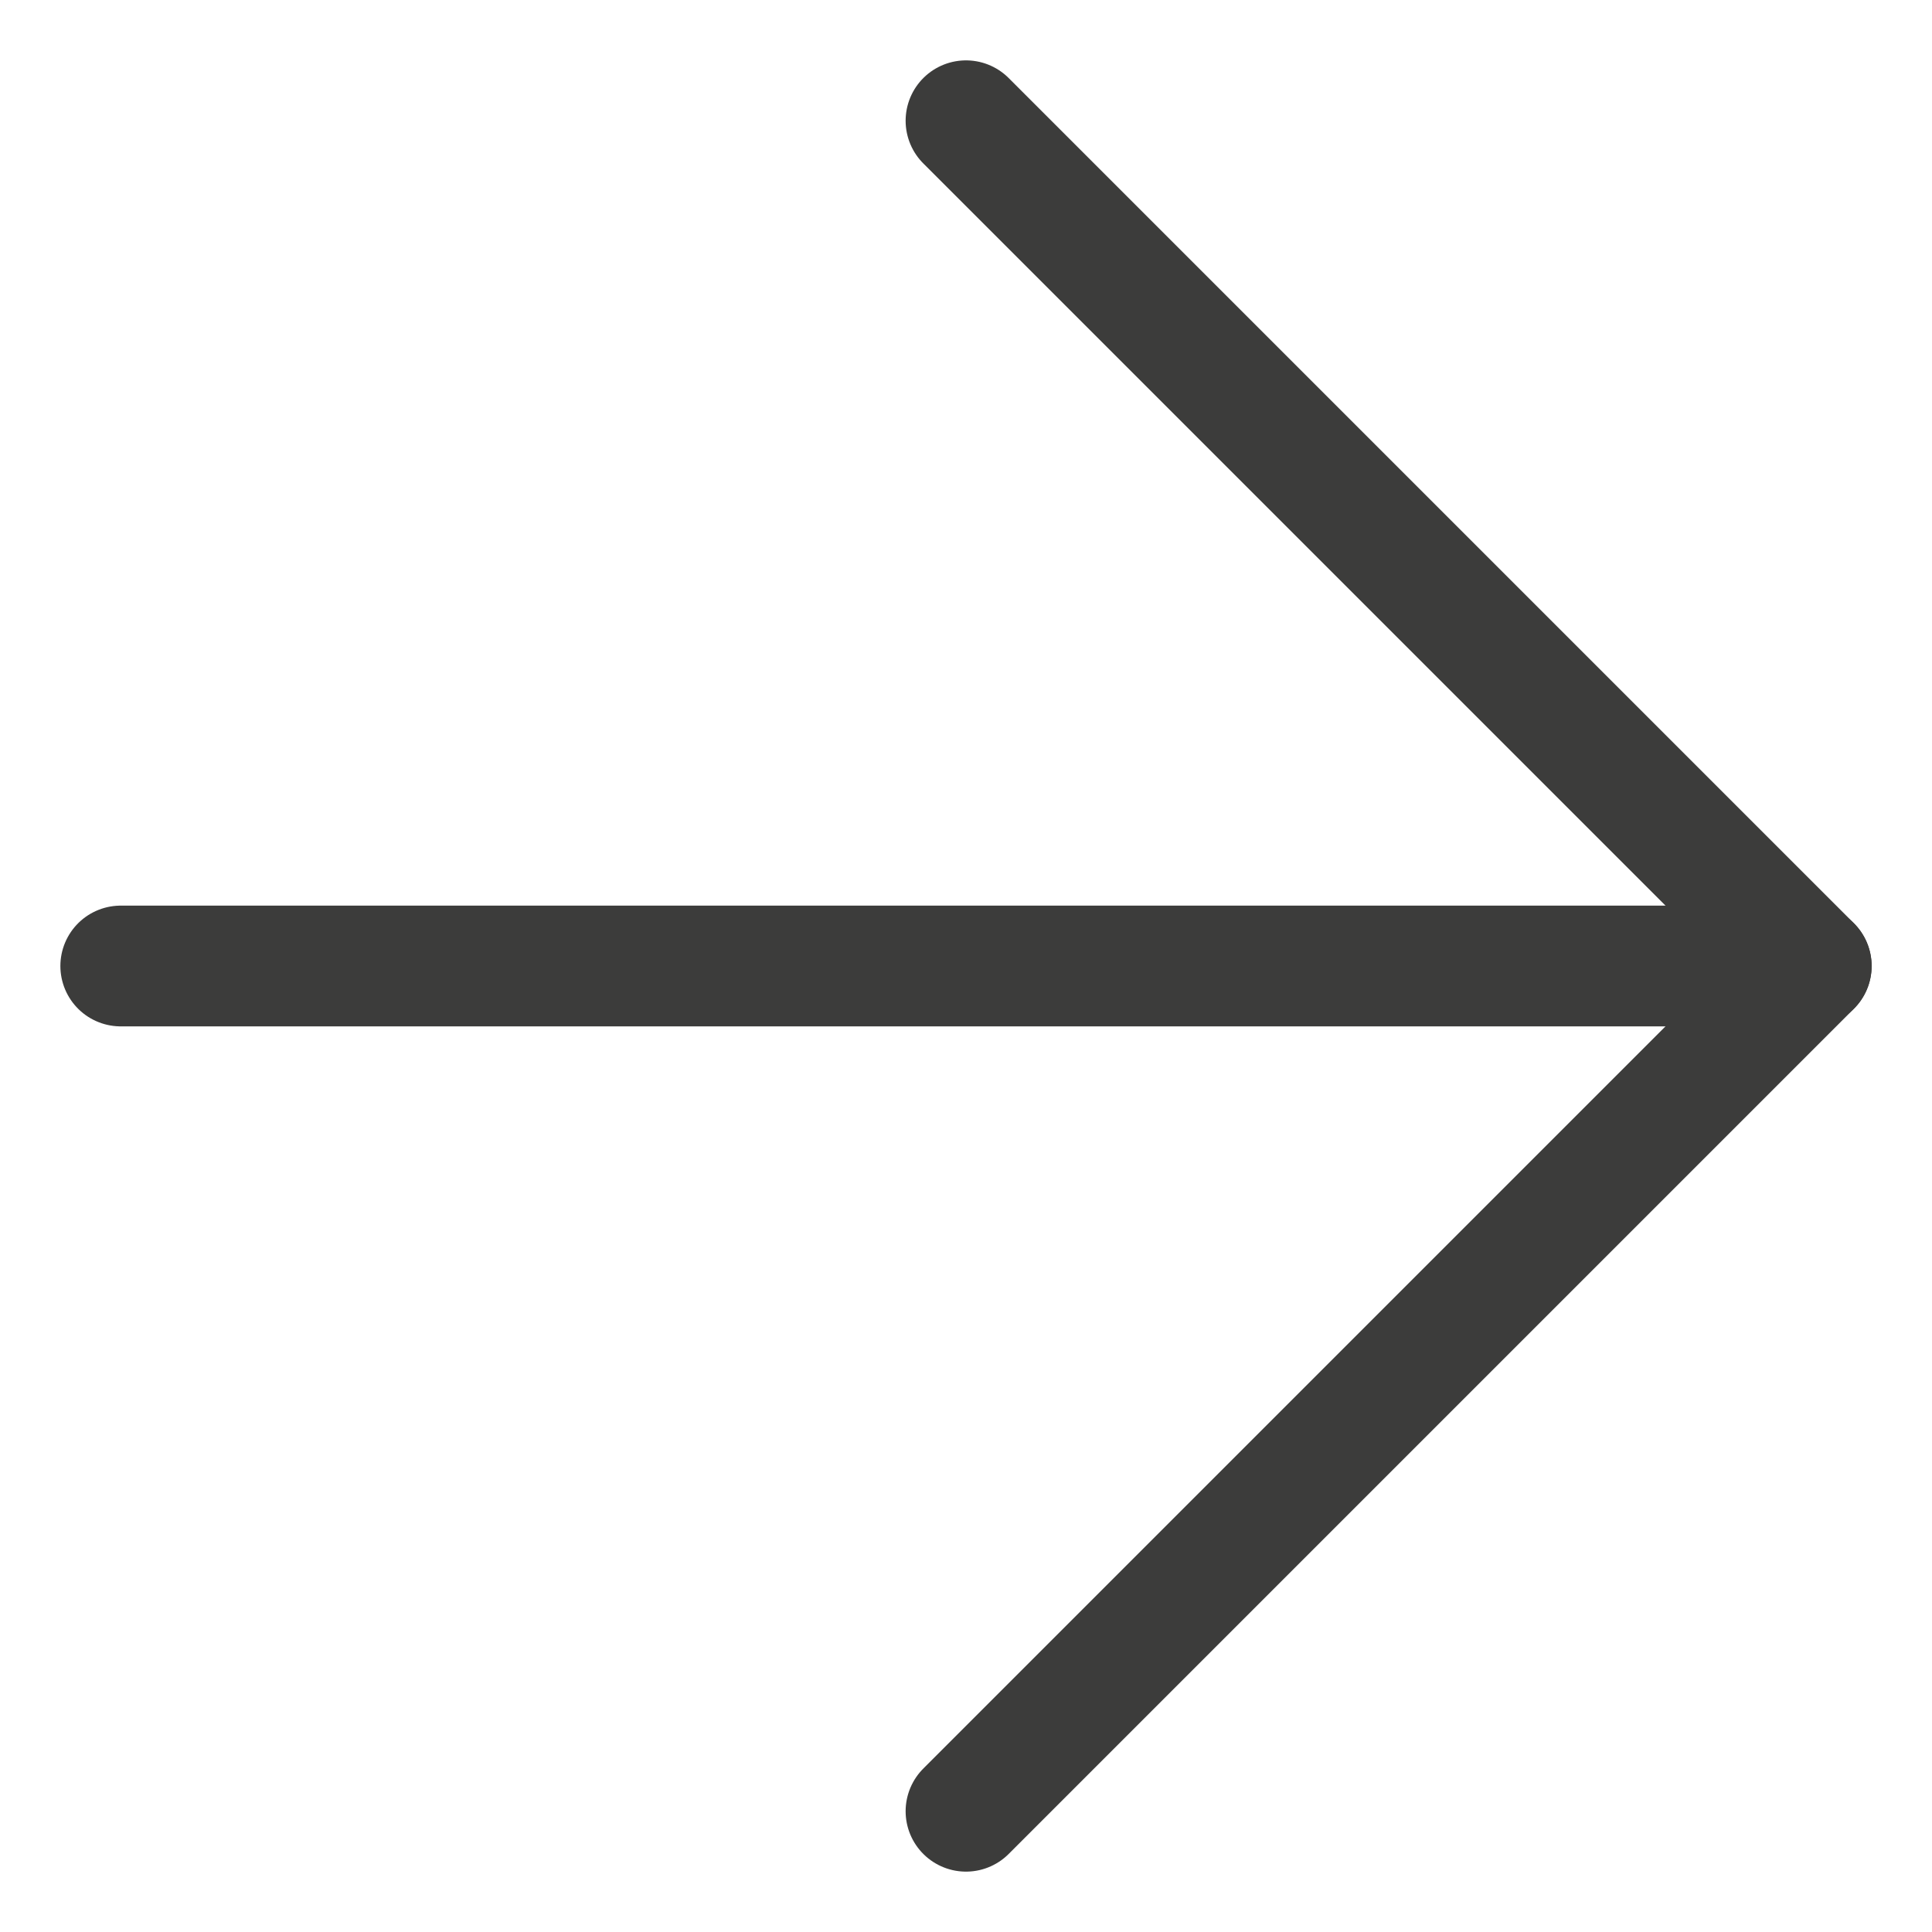
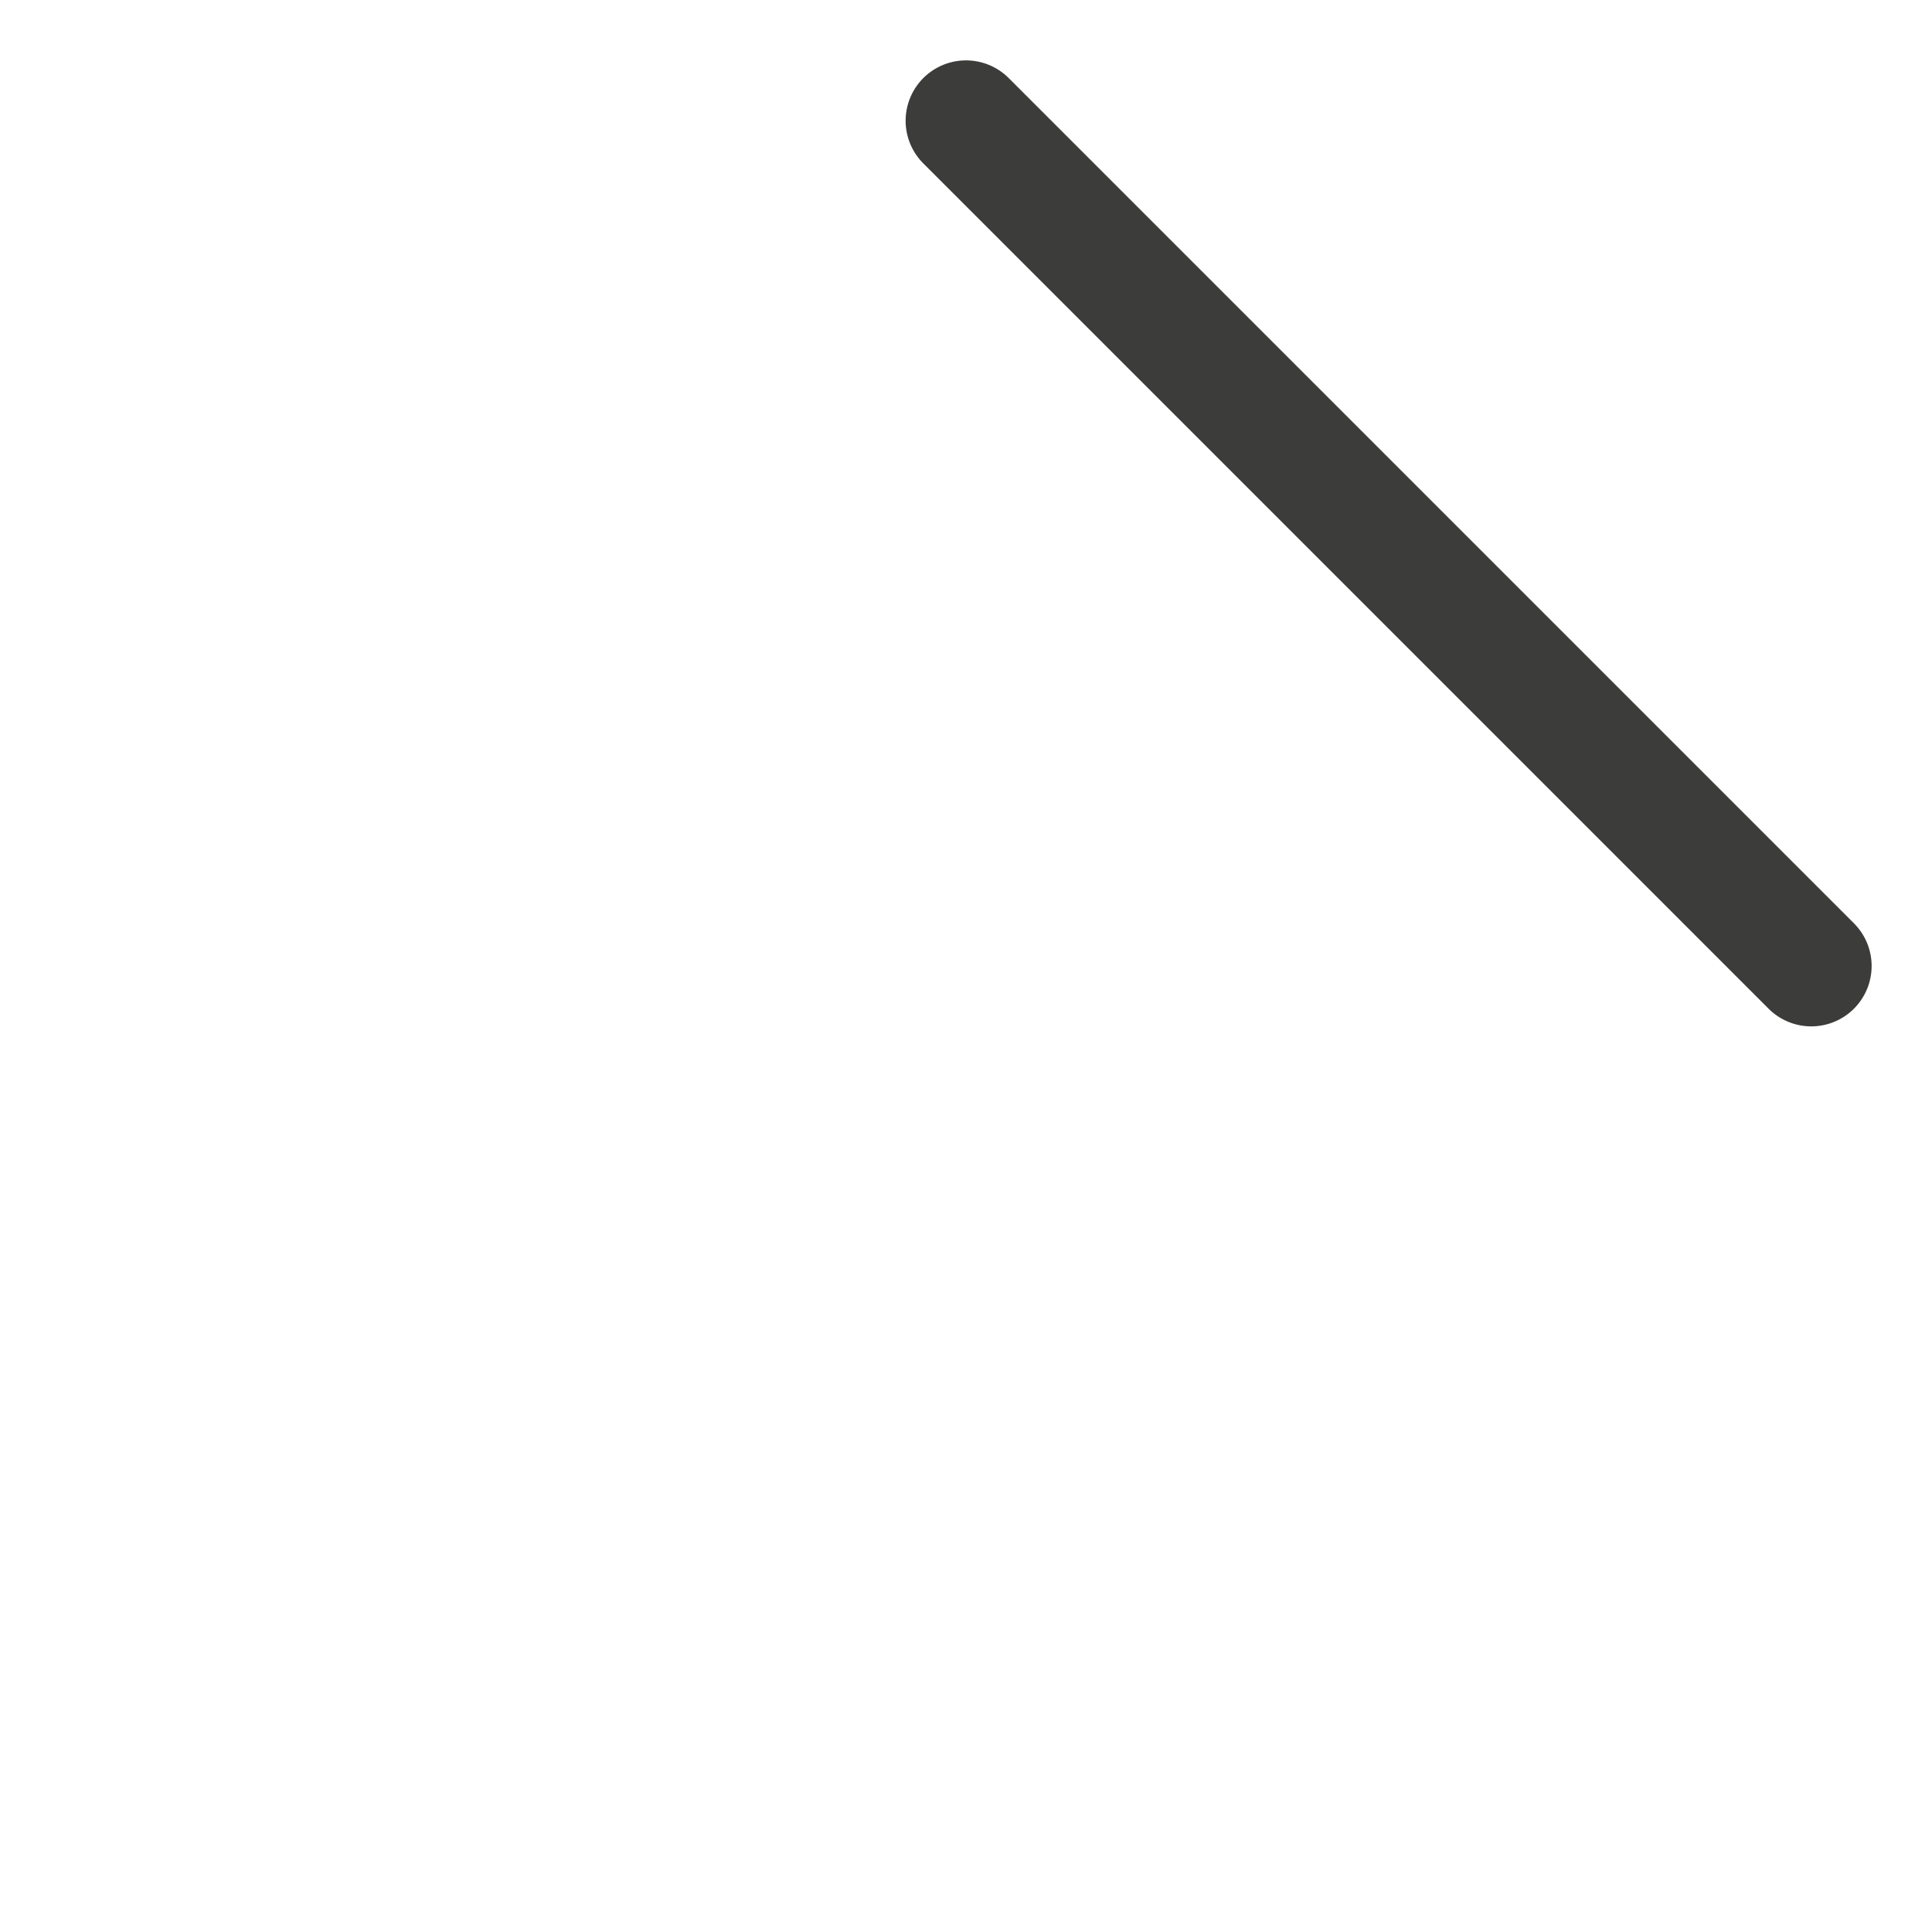
<svg xmlns="http://www.w3.org/2000/svg" width="16" height="16" viewBox="0 0 16 16" fill="none">
-   <path d="M1 8H15" stroke="#3C3C3B" stroke-linecap="round" stroke-linejoin="round" />
-   <path d="M8 1L15 8L8 15" stroke="#3C3C3B" stroke-linecap="round" stroke-linejoin="round" />
+   <path d="M8 1L15 8" stroke="#3C3C3B" stroke-linecap="round" stroke-linejoin="round" />
</svg>